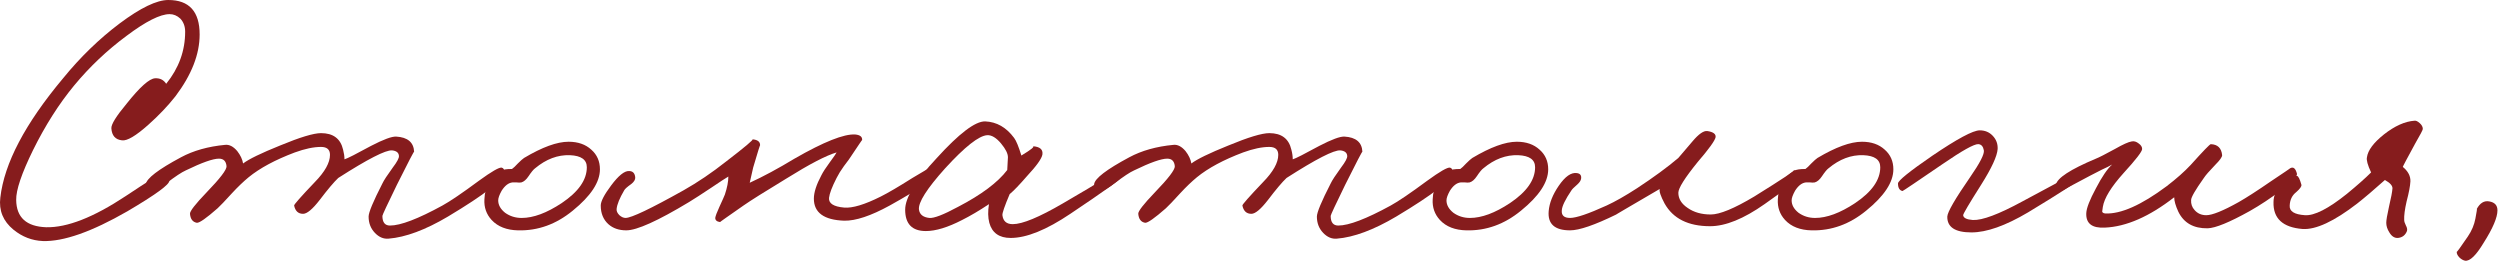
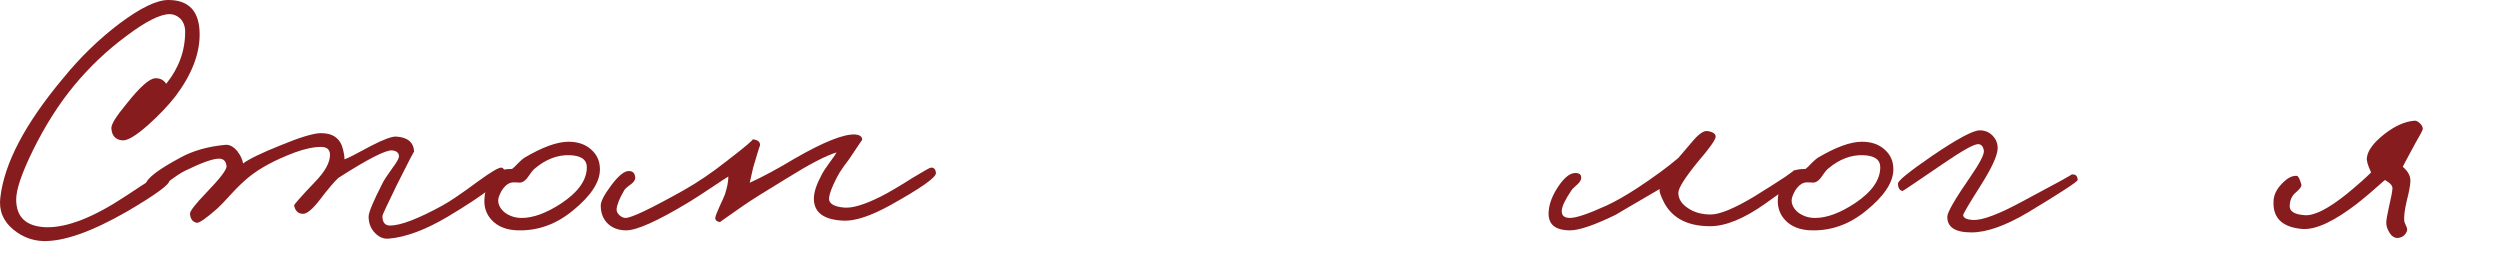
<svg xmlns="http://www.w3.org/2000/svg" width="174" height="19" viewBox="0 0 174 19" fill="none">
-   <path d="M173.823 14.641C173.823 15.137 173.503 15.889 172.863 16.897C172.335 17.777 171.903 18.193 171.567 18.145C171.423 18.113 171.287 18.033 171.159 17.905C171.031 17.761 170.975 17.633 170.991 17.521C170.991 17.569 171.247 17.217 171.759 16.465C172.031 16.065 172.207 15.649 172.287 15.217C172.383 14.721 172.415 14.497 172.383 14.545C172.607 14.129 172.895 13.953 173.247 14.017C173.631 14.081 173.823 14.289 173.823 14.641Z" fill="#861C1D" />
  <path d="M168.628 8.977C168.628 9.041 168.452 9.377 168.1 9.985C167.524 11.041 167.236 11.585 167.236 11.617C167.604 11.921 167.78 12.257 167.764 12.625C167.748 12.945 167.66 13.409 167.5 14.017C167.372 14.577 167.316 15.009 167.332 15.313C167.332 15.409 167.372 15.537 167.452 15.697C167.532 15.841 167.556 15.969 167.524 16.081C167.412 16.369 167.204 16.529 166.9 16.561C166.66 16.577 166.46 16.449 166.3 16.177C166.156 15.953 166.084 15.729 166.084 15.505C166.084 15.329 166.148 14.953 166.276 14.377C166.42 13.769 166.5 13.345 166.516 13.105C166.516 12.913 166.34 12.721 165.988 12.529C165.236 13.201 164.596 13.745 164.068 14.161C162.452 15.409 161.18 16.001 160.252 15.937C158.876 15.825 158.204 15.201 158.236 14.065C158.236 13.601 158.436 13.169 158.836 12.769C159.204 12.385 159.548 12.209 159.868 12.241C159.964 12.257 160.068 12.465 160.18 12.865C160.196 12.977 160.076 13.145 159.82 13.369C159.532 13.593 159.38 13.905 159.364 14.305C159.332 14.705 159.684 14.929 160.42 14.977C161.076 15.025 162.052 14.529 163.348 13.489C164.068 12.897 164.628 12.401 165.028 12.001C164.788 11.489 164.692 11.137 164.74 10.945C164.804 10.465 165.196 9.937 165.916 9.361C166.668 8.769 167.38 8.449 168.052 8.401C168.148 8.385 168.268 8.441 168.412 8.569C168.556 8.697 168.628 8.833 168.628 8.977Z" fill="#861C1D" />
-   <path d="M159.869 12.098C159.901 12.258 159.541 12.634 158.789 13.226C158.053 13.786 157.317 14.274 156.581 14.69C155.173 15.474 154.197 15.874 153.653 15.89C152.677 15.906 151.997 15.522 151.613 14.738C151.421 14.322 151.325 13.986 151.325 13.73C149.597 15.074 147.989 15.778 146.501 15.842C145.605 15.89 145.173 15.554 145.205 14.834C145.221 14.482 145.445 13.906 145.877 13.106C146.293 12.306 146.669 11.754 147.005 11.45C146.845 11.546 146.605 11.666 146.285 11.81L145.445 12.242C144.117 12.946 143.461 13.298 143.477 13.298C143.189 13.266 143.061 13.122 143.093 12.866C143.157 12.402 144.085 11.794 145.877 11.042C146.085 10.962 146.525 10.738 147.197 10.37C147.757 10.05 148.149 9.874 148.373 9.842C148.533 9.81 148.693 9.858 148.853 9.986C149.013 10.098 149.093 10.226 149.093 10.37C149.093 10.546 148.661 11.106 147.797 12.05C146.933 13.01 146.453 13.794 146.357 14.402C146.325 14.658 146.309 14.754 146.309 14.69C146.309 14.786 146.381 14.842 146.525 14.858C147.613 14.906 149.037 14.274 150.797 12.962C151.485 12.434 152.045 11.938 152.477 11.474C153.341 10.514 153.805 10.034 153.869 10.034C154.349 10.05 154.613 10.306 154.661 10.802C154.661 10.93 154.501 11.154 154.181 11.474C153.765 11.906 153.501 12.21 153.389 12.386C152.797 13.218 152.501 13.73 152.501 13.922C152.485 14.194 152.565 14.426 152.741 14.618C152.949 14.858 153.221 14.978 153.557 14.978C153.973 14.978 154.725 14.674 155.813 14.066C156.373 13.746 157.117 13.266 158.045 12.626C158.957 12.018 159.405 11.714 159.389 11.714C159.613 11.586 159.773 11.714 159.869 12.098Z" fill="#861C1D" />
  <path d="M144.604 12.528C144.604 12.64 143.452 13.392 141.148 14.784C139.58 15.712 138.268 16.176 137.212 16.176C136.076 16.176 135.516 15.808 135.532 15.072C135.548 14.752 136.076 13.84 137.116 12.336C137.804 11.344 138.124 10.72 138.076 10.464C138.028 10.192 137.9 10.048 137.692 10.032C137.404 10.016 136.572 10.48 135.196 11.424C133.372 12.672 132.444 13.296 132.412 13.296C132.204 13.248 132.1 13.072 132.1 12.768C132.1 12.576 132.892 11.936 134.476 10.848C136.22 9.664 137.324 9.072 137.788 9.072C138.156 9.072 138.46 9.2 138.7 9.456C138.94 9.712 139.052 10.016 139.036 10.368C139.004 10.864 138.62 11.696 137.884 12.864C137.052 14.176 136.636 14.88 136.636 14.976C136.652 15.168 136.876 15.28 137.308 15.312C137.964 15.344 139.116 14.912 140.764 14.016C143.116 12.768 144.252 12.144 144.172 12.144C144.46 12.112 144.604 12.24 144.604 12.528Z" fill="#861C1D" />
  <path d="M131.778 11.785C131.778 12.681 131.146 13.641 129.882 14.665C128.73 15.609 127.466 16.065 126.09 16.033C125.29 16.017 124.674 15.777 124.242 15.313C123.874 14.913 123.706 14.433 123.738 13.873C123.77 12.977 124.154 12.313 124.89 11.881C125.018 11.801 125.274 11.761 125.658 11.761C125.754 11.697 125.89 11.569 126.066 11.377C126.258 11.185 126.402 11.057 126.498 10.993C127.762 10.241 128.794 9.865 129.594 9.865C130.25 9.865 130.778 10.049 131.178 10.417C131.578 10.769 131.778 11.225 131.778 11.785ZM130.866 11.641C130.866 11.113 130.474 10.833 129.69 10.801C128.842 10.769 128.034 11.073 127.266 11.713C127.154 11.793 127.002 11.977 126.81 12.265C126.65 12.505 126.482 12.649 126.306 12.697C126.21 12.713 126.106 12.713 125.994 12.697H125.682C125.41 12.729 125.162 12.921 124.938 13.273C124.778 13.561 124.698 13.785 124.698 13.945C124.698 14.265 124.858 14.553 125.178 14.809C125.514 15.049 125.898 15.169 126.33 15.169C127.146 15.169 128.074 14.825 129.114 14.137C130.282 13.353 130.866 12.521 130.866 11.641Z" fill="#861C1D" />
  <path d="M125.213 12.24C125.133 12.496 124.333 13.152 122.813 14.208C121.357 15.232 120.093 15.744 119.021 15.744C117.501 15.744 116.445 15.216 115.853 14.16C115.581 13.648 115.469 13.312 115.517 13.152C113.405 14.384 112.397 14.976 112.493 14.928C110.989 15.664 109.917 16.032 109.277 16.032C108.205 16.032 107.709 15.584 107.789 14.688C107.837 14.128 108.069 13.544 108.485 12.936C108.933 12.28 109.357 11.984 109.757 12.048C109.981 12.08 110.077 12.208 110.045 12.432C110.029 12.56 109.941 12.696 109.781 12.84C109.557 13.032 109.421 13.168 109.373 13.248C108.941 13.888 108.717 14.352 108.701 14.64C108.669 14.992 108.861 15.168 109.277 15.168C109.709 15.168 110.557 14.88 111.821 14.304C112.413 14.032 113.117 13.632 113.933 13.104C115.101 12.336 116.061 11.632 116.813 10.992L117.797 9.84C118.229 9.328 118.573 9.088 118.829 9.12C119.245 9.184 119.437 9.328 119.405 9.552C119.357 9.792 118.941 10.368 118.157 11.28C117.261 12.384 116.813 13.096 116.813 13.416C116.813 13.832 117.029 14.184 117.461 14.472C117.893 14.776 118.429 14.928 119.069 14.928C119.693 14.928 120.701 14.512 122.093 13.68C124.077 12.448 124.989 11.84 124.829 11.856C124.925 11.84 125.021 11.872 125.117 11.952C125.213 12.032 125.245 12.128 125.213 12.24Z" fill="#861C1D" />
-   <path d="M107.755 11.785C107.755 12.681 107.123 13.641 105.859 14.665C104.707 15.609 103.443 16.065 102.067 16.033C101.267 16.017 100.651 15.777 100.219 15.313C99.851 14.913 99.683 14.433 99.715 13.873C99.747 12.977 100.131 12.313 100.867 11.881C100.995 11.801 101.251 11.761 101.635 11.761C101.731 11.697 101.867 11.569 102.043 11.377C102.235 11.185 102.379 11.057 102.475 10.993C103.739 10.241 104.771 9.865 105.571 9.865C106.227 9.865 106.755 10.049 107.155 10.417C107.555 10.769 107.755 11.225 107.755 11.785ZM106.843 11.641C106.843 11.113 106.451 10.833 105.667 10.801C104.819 10.769 104.011 11.073 103.243 11.713C103.131 11.793 102.979 11.977 102.787 12.265C102.627 12.505 102.459 12.649 102.283 12.697C102.187 12.713 102.083 12.713 101.971 12.697H101.659C101.387 12.729 101.139 12.921 100.915 13.273C100.755 13.561 100.675 13.785 100.675 13.945C100.675 14.265 100.835 14.553 101.155 14.809C101.491 15.049 101.875 15.169 102.307 15.169C103.123 15.169 104.051 14.825 105.091 14.137C106.259 13.353 106.843 12.521 106.843 11.641Z" fill="#861C1D" />
-   <path d="M101.111 12.002C101.079 12.498 99.767 13.522 97.175 15.074C95.607 16.002 94.231 16.514 93.047 16.61C92.695 16.642 92.375 16.506 92.087 16.202C91.799 15.898 91.655 15.522 91.655 15.074C91.655 14.786 91.975 14.018 92.615 12.77C92.711 12.562 92.951 12.194 93.335 11.666C93.639 11.266 93.783 10.994 93.767 10.85C93.751 10.626 93.591 10.498 93.287 10.466C92.839 10.434 91.591 11.074 89.543 12.386C89.239 12.674 88.807 13.186 88.247 13.922C87.751 14.562 87.367 14.882 87.095 14.882C86.759 14.882 86.551 14.69 86.471 14.306C86.455 14.242 86.935 13.698 87.911 12.674C88.615 11.954 88.967 11.322 88.967 10.778C88.967 10.41 88.759 10.226 88.343 10.226C87.831 10.226 87.223 10.354 86.519 10.61C85.159 11.122 84.087 11.698 83.303 12.338C82.935 12.642 82.551 13.01 82.151 13.442C81.655 13.986 81.319 14.338 81.143 14.498C80.359 15.186 79.879 15.522 79.703 15.506C79.415 15.458 79.255 15.25 79.223 14.882C79.207 14.706 79.591 14.21 80.375 13.394C81.319 12.418 81.783 11.81 81.767 11.57C81.735 11.218 81.559 11.042 81.239 11.042C80.823 11.042 80.055 11.314 78.935 11.858C78.647 11.986 78.199 12.282 77.591 12.746C77.095 13.114 76.791 13.282 76.679 13.25C76.311 13.154 76.135 13.01 76.151 12.818C76.199 12.418 77.015 11.794 78.599 10.946C79.463 10.482 80.487 10.194 81.671 10.082C81.959 10.05 82.239 10.194 82.511 10.514C82.735 10.802 82.871 11.09 82.919 11.378C83.319 11.074 84.175 10.658 85.487 10.13C86.879 9.554 87.831 9.266 88.343 9.266C89.191 9.266 89.703 9.65 89.879 10.418C89.943 10.658 89.975 10.882 89.975 11.09C90.183 11.026 90.799 10.714 91.823 10.154C92.687 9.706 93.271 9.49 93.575 9.506C94.375 9.554 94.791 9.906 94.823 10.562C94.823 10.498 94.423 11.266 93.623 12.866C92.951 14.242 92.615 14.962 92.615 15.026C92.615 15.474 92.791 15.698 93.143 15.698C93.879 15.698 95.095 15.234 96.791 14.306C97.319 14.018 98.167 13.442 99.335 12.578C100.215 11.938 100.743 11.634 100.919 11.666C101.047 11.698 101.111 11.81 101.111 12.002Z" fill="#861C1D" />
-   <path d="M77.976 12.385C77.976 12.497 76.816 13.329 74.496 14.881C72.832 16.001 71.448 16.561 70.344 16.561C69.544 16.561 69.048 16.209 68.856 15.505C68.76 15.137 68.752 14.705 68.832 14.209C68.16 14.657 67.536 15.025 66.96 15.313C65.968 15.825 65.128 16.081 64.44 16.081C63.48 16.081 63 15.585 63 14.593C63 13.761 63.728 12.569 65.184 11.017C66.752 9.289 67.88 8.433 68.568 8.449C69.368 8.481 70.04 8.865 70.584 9.601C70.728 9.793 70.896 10.201 71.088 10.825C71.776 10.409 72.04 10.193 71.88 10.177C72.376 10.209 72.6 10.401 72.552 10.753C72.504 11.041 72.144 11.545 71.472 12.265C70.96 12.857 70.56 13.273 70.272 13.513C69.92 14.345 69.752 14.833 69.768 14.977C69.816 15.393 70.056 15.601 70.488 15.601C71.16 15.601 72.32 15.121 73.968 14.161C76.64 12.609 77.864 11.841 77.64 11.857C77.864 11.841 77.976 12.017 77.976 12.385ZM70.152 10.945C70.152 10.689 69.992 10.369 69.672 9.985C69.336 9.585 69.016 9.393 68.712 9.409C68.136 9.441 67.16 10.209 65.784 11.713C64.504 13.137 63.896 14.097 63.96 14.593C64.008 14.929 64.248 15.121 64.68 15.169C65 15.201 65.664 14.945 66.672 14.401C68.304 13.553 69.448 12.697 70.104 11.833L70.152 10.945Z" fill="#861C1D" />
  <path d="M65.141 12.048C65.156 12.352 64.085 13.104 61.925 14.304C60.612 15.024 59.556 15.376 58.757 15.36C57.349 15.312 56.645 14.8 56.645 13.824C56.645 13.392 56.821 12.848 57.172 12.192C57.285 11.968 57.477 11.672 57.748 11.304C58.02 10.936 58.181 10.704 58.228 10.608C57.508 10.816 56.34 11.424 54.724 12.432C53.221 13.344 52.228 13.968 51.748 14.304C50.645 15.072 50.1 15.456 50.117 15.456C49.892 15.424 49.781 15.328 49.781 15.168C49.797 15.04 49.892 14.784 50.069 14.4C50.276 13.952 50.404 13.664 50.453 13.536C50.612 13.056 50.693 12.64 50.693 12.288C50.501 12.4 50.108 12.656 49.517 13.056C48.844 13.504 48.325 13.84 47.956 14.064C45.781 15.376 44.325 16.032 43.589 16.032C43.077 16.032 42.66 15.888 42.34 15.6C41.989 15.28 41.812 14.848 41.812 14.304C41.812 14.016 42.053 13.552 42.532 12.912C43.044 12.224 43.461 11.888 43.781 11.904C44.036 11.904 44.181 12.048 44.212 12.336C44.228 12.496 44.133 12.656 43.925 12.816C43.653 13.008 43.492 13.152 43.444 13.248C43.124 13.792 42.949 14.224 42.916 14.544C42.901 14.688 42.965 14.832 43.108 14.976C43.252 15.104 43.397 15.168 43.541 15.168C43.941 15.168 45.285 14.528 47.572 13.248C48.565 12.688 49.556 12.016 50.548 11.232C51.861 10.224 52.468 9.712 52.373 9.696C52.74 9.728 52.916 9.872 52.901 10.128C52.901 10.064 52.74 10.576 52.42 11.664L52.181 12.72C53.124 12.288 54.164 11.728 55.3 11.04C57.333 9.872 58.74 9.312 59.525 9.36C59.861 9.392 60.02 9.52 60.005 9.744C60.005 9.728 59.764 10.08 59.285 10.8C59.188 10.96 59.005 11.216 58.733 11.568C58.525 11.856 58.356 12.128 58.228 12.384C57.908 13.008 57.733 13.472 57.7 13.776C57.669 14.16 58.02 14.384 58.757 14.448C59.333 14.496 60.181 14.24 61.3 13.68C61.812 13.424 62.548 12.992 63.508 12.384C64.293 11.904 64.725 11.664 64.805 11.664C65.013 11.664 65.124 11.792 65.141 12.048Z" fill="#861C1D" />
  <path d="M41.755 11.785C41.755 12.681 41.123 13.641 39.859 14.665C38.707 15.609 37.443 16.065 36.067 16.033C35.267 16.017 34.651 15.777 34.219 15.313C33.851 14.913 33.683 14.433 33.715 13.873C33.747 12.977 34.131 12.313 34.867 11.881C34.995 11.801 35.251 11.761 35.635 11.761C35.731 11.697 35.867 11.569 36.043 11.377C36.235 11.185 36.379 11.057 36.475 10.993C37.739 10.241 38.771 9.865 39.571 9.865C40.227 9.865 40.755 10.049 41.155 10.417C41.555 10.769 41.755 11.225 41.755 11.785ZM40.843 11.641C40.843 11.113 40.451 10.833 39.667 10.801C38.819 10.769 38.011 11.073 37.243 11.713C37.131 11.793 36.979 11.977 36.787 12.265C36.627 12.505 36.459 12.649 36.283 12.697C36.187 12.713 36.083 12.713 35.971 12.697H35.659C35.387 12.729 35.139 12.921 34.915 13.273C34.755 13.561 34.675 13.785 34.675 13.945C34.675 14.265 34.835 14.553 35.155 14.809C35.491 15.049 35.875 15.169 36.307 15.169C37.123 15.169 38.051 14.825 39.091 14.137C40.259 13.353 40.843 12.521 40.843 11.641Z" fill="#861C1D" />
  <path d="M35.111 12.002C35.079 12.498 33.767 13.522 31.175 15.074C29.607 16.002 28.231 16.514 27.047 16.61C26.695 16.642 26.375 16.506 26.087 16.202C25.799 15.898 25.655 15.522 25.655 15.074C25.655 14.786 25.975 14.018 26.615 12.77C26.711 12.562 26.951 12.194 27.335 11.666C27.639 11.266 27.783 10.994 27.767 10.85C27.751 10.626 27.591 10.498 27.287 10.466C26.839 10.434 25.591 11.074 23.543 12.386C23.239 12.674 22.807 13.186 22.247 13.922C21.751 14.562 21.367 14.882 21.095 14.882C20.759 14.882 20.551 14.69 20.471 14.306C20.455 14.242 20.935 13.698 21.911 12.674C22.615 11.954 22.967 11.322 22.967 10.778C22.967 10.41 22.759 10.226 22.343 10.226C21.831 10.226 21.223 10.354 20.519 10.61C19.159 11.122 18.087 11.698 17.303 12.338C16.935 12.642 16.551 13.01 16.151 13.442C15.655 13.986 15.319 14.338 15.143 14.498C14.359 15.186 13.879 15.522 13.703 15.506C13.415 15.458 13.255 15.25 13.223 14.882C13.207 14.706 13.591 14.21 14.375 13.394C15.319 12.418 15.783 11.81 15.767 11.57C15.735 11.218 15.559 11.042 15.239 11.042C14.823 11.042 14.055 11.314 12.935 11.858C12.647 11.986 12.199 12.282 11.591 12.746C11.095 13.114 10.791 13.282 10.679 13.25C10.311 13.154 10.135 13.01 10.151 12.818C10.199 12.418 11.015 11.794 12.599 10.946C13.463 10.482 14.487 10.194 15.671 10.082C15.959 10.05 16.239 10.194 16.511 10.514C16.735 10.802 16.871 11.09 16.919 11.378C17.319 11.074 18.175 10.658 19.487 10.13C20.879 9.554 21.831 9.266 22.343 9.266C23.191 9.266 23.703 9.65 23.879 10.418C23.943 10.658 23.975 10.882 23.975 11.09C24.183 11.026 24.799 10.714 25.823 10.154C26.687 9.706 27.271 9.49 27.575 9.506C28.375 9.554 28.791 9.906 28.823 10.562C28.823 10.498 28.423 11.266 27.623 12.866C26.951 14.242 26.615 14.962 26.615 15.026C26.615 15.474 26.791 15.698 27.143 15.698C27.879 15.698 29.095 15.234 30.791 14.306C31.319 14.018 32.167 13.442 33.335 12.578C34.215 11.938 34.743 11.634 34.919 11.666C35.047 11.698 35.111 11.81 35.111 12.002Z" fill="#861C1D" />
  <path d="M13.895 2.4C13.895 3.776 13.335 5.208 12.215 6.696C11.687 7.368 11.055 8.032 10.319 8.688C9.455 9.456 8.847 9.816 8.495 9.768C8.031 9.72 7.783 9.44 7.751 8.928C7.735 8.656 8.087 8.088 8.807 7.224C9.735 6.056 10.399 5.464 10.799 5.448C11.135 5.432 11.391 5.56 11.567 5.832C12.447 4.744 12.887 3.536 12.887 2.208C12.887 1.84 12.775 1.536 12.551 1.296C12.327 1.088 12.079 0.984 11.807 0.984C11.151 0.984 10.151 1.488 8.807 2.496C7.447 3.504 6.231 4.656 5.159 5.952C4.103 7.232 3.151 8.728 2.303 10.44C1.503 12.072 1.111 13.232 1.127 13.92C1.143 15.136 1.839 15.768 3.215 15.816C4.671 15.848 6.511 15.128 8.735 13.656C10.319 12.6 11.199 12.056 11.375 12.024C11.567 11.992 11.703 12.176 11.783 12.576C11.815 12.832 10.839 13.544 8.855 14.712C6.375 16.136 4.415 16.824 2.975 16.776C2.223 16.744 1.543 16.48 0.935 15.984C0.215 15.392 -0.089 14.648 0.023 13.752C0.295 11.368 1.751 8.6 4.391 5.448C5.591 3.976 6.903 2.704 8.327 1.632C9.783 0.544 10.911 0 11.711 0C13.167 0 13.895 0.8 13.895 2.4Z" fill="#861C1D" />
</svg>